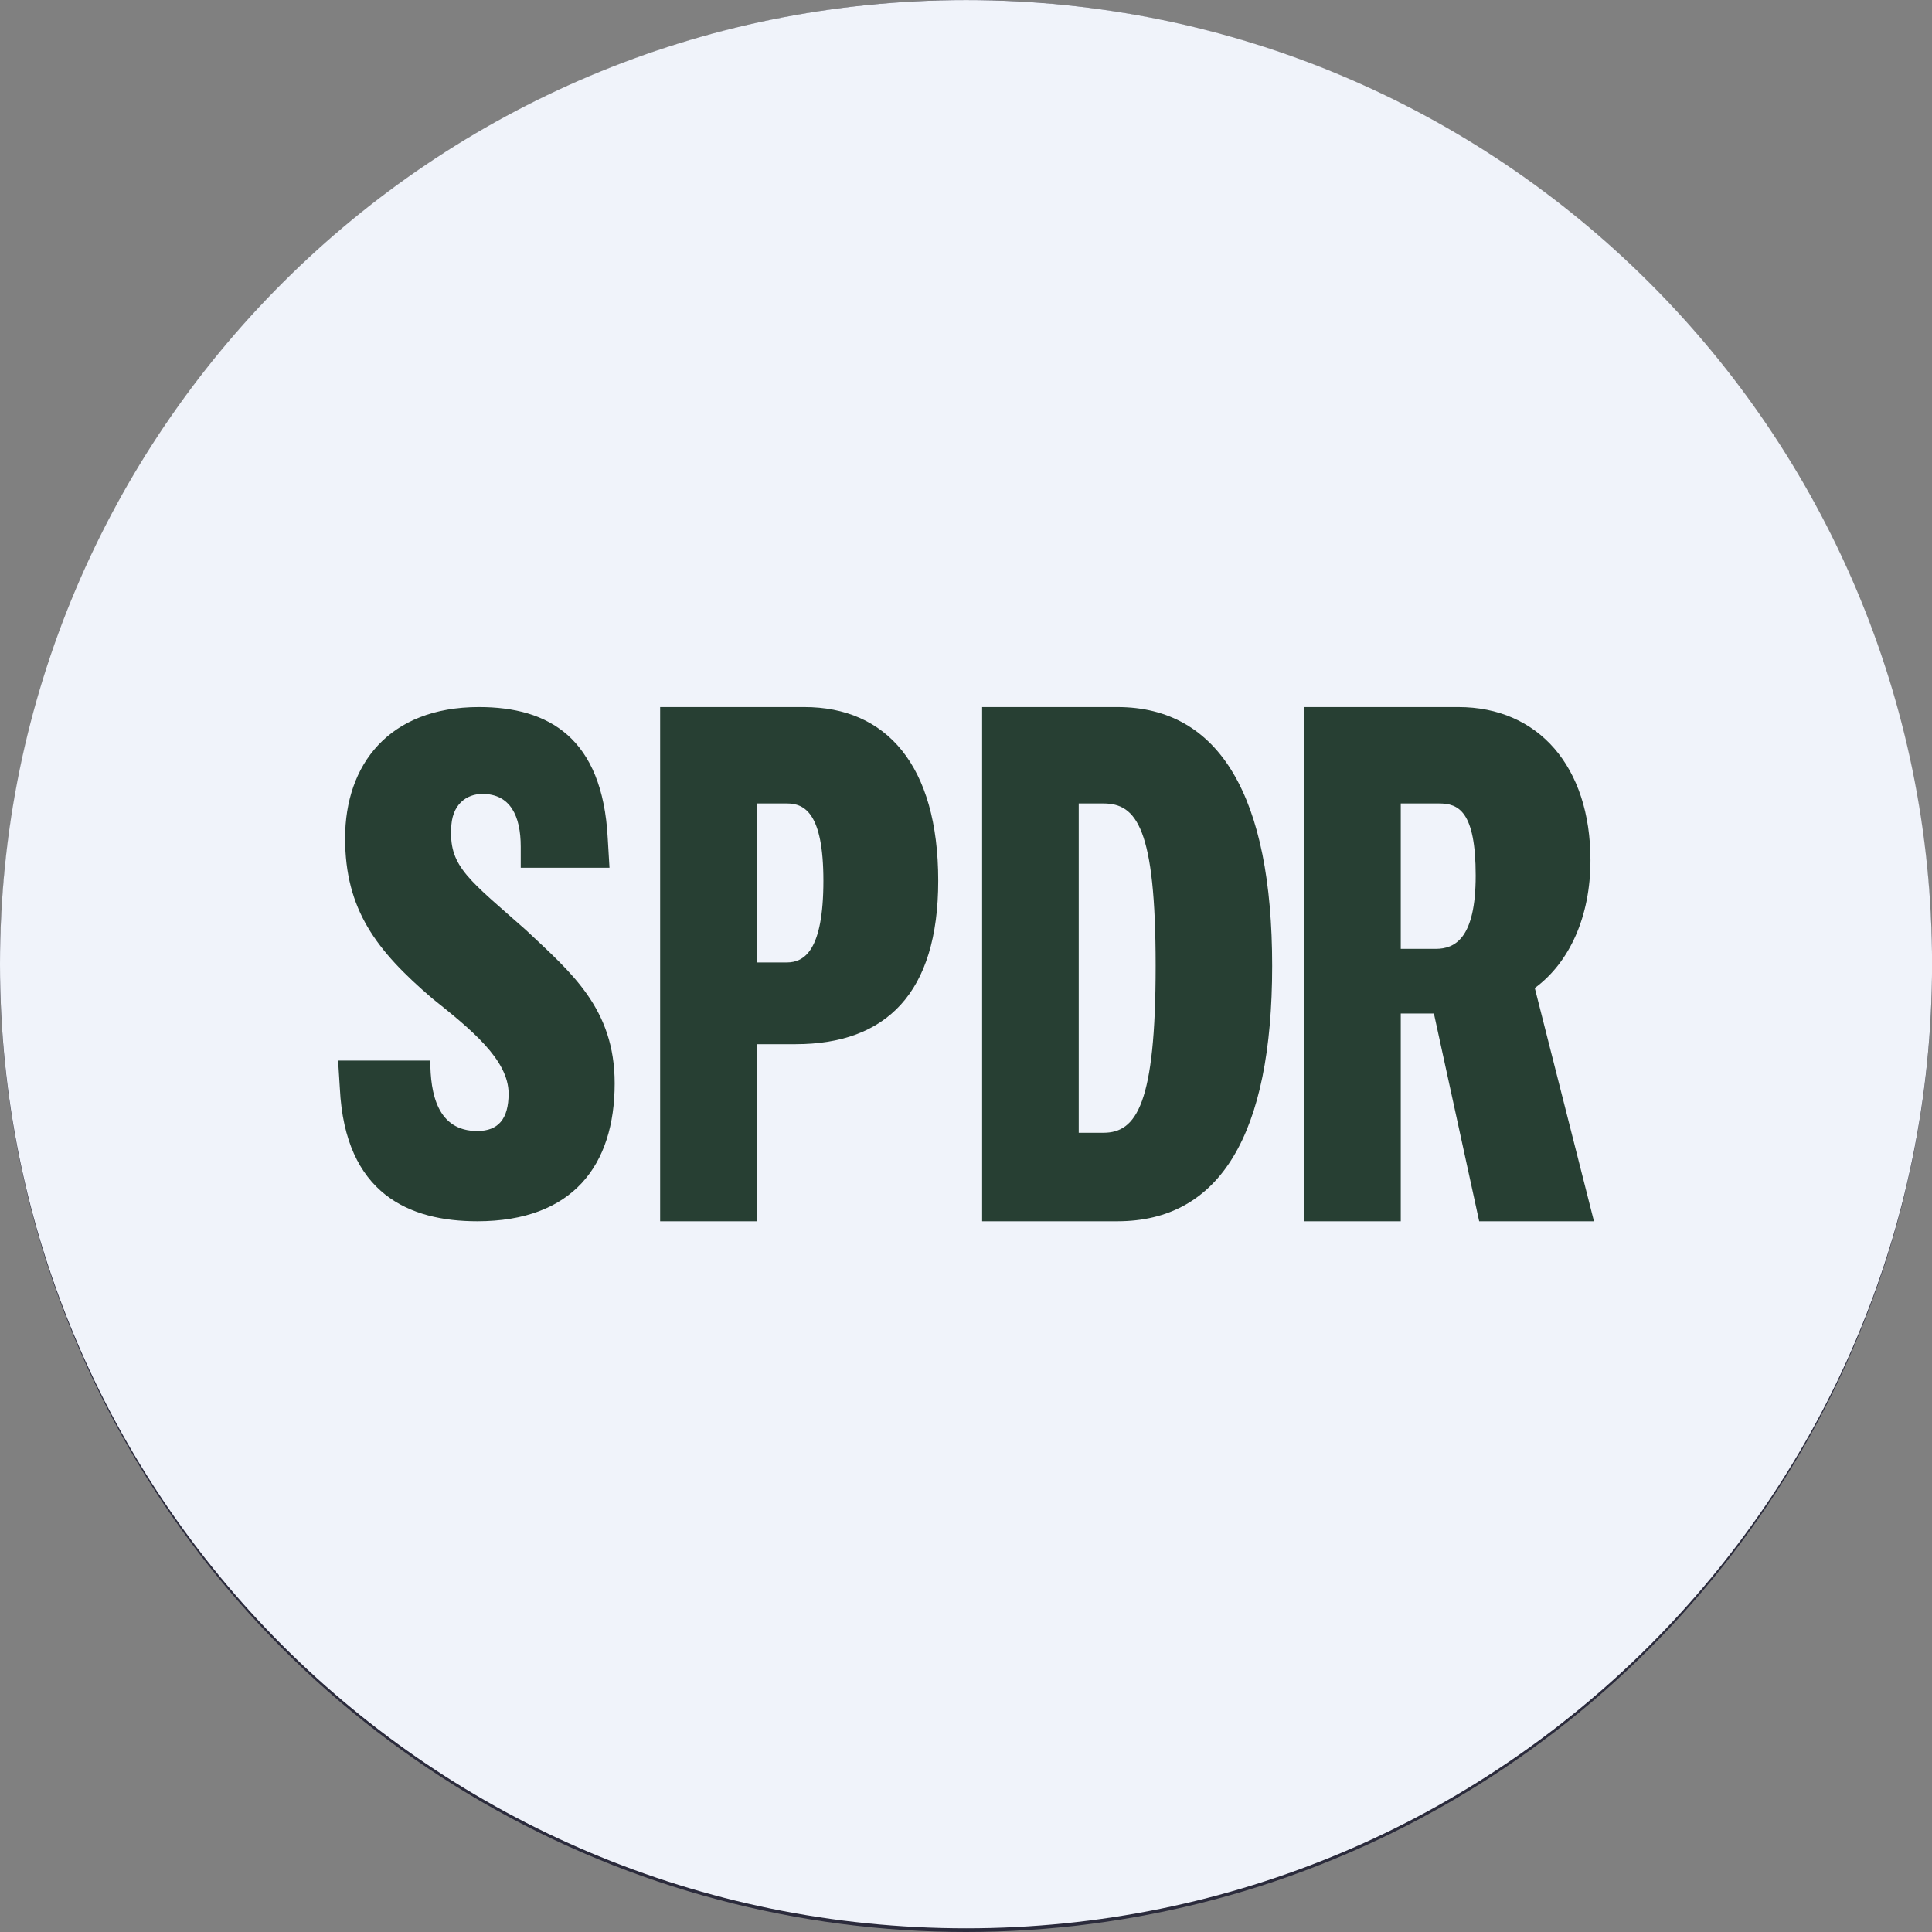
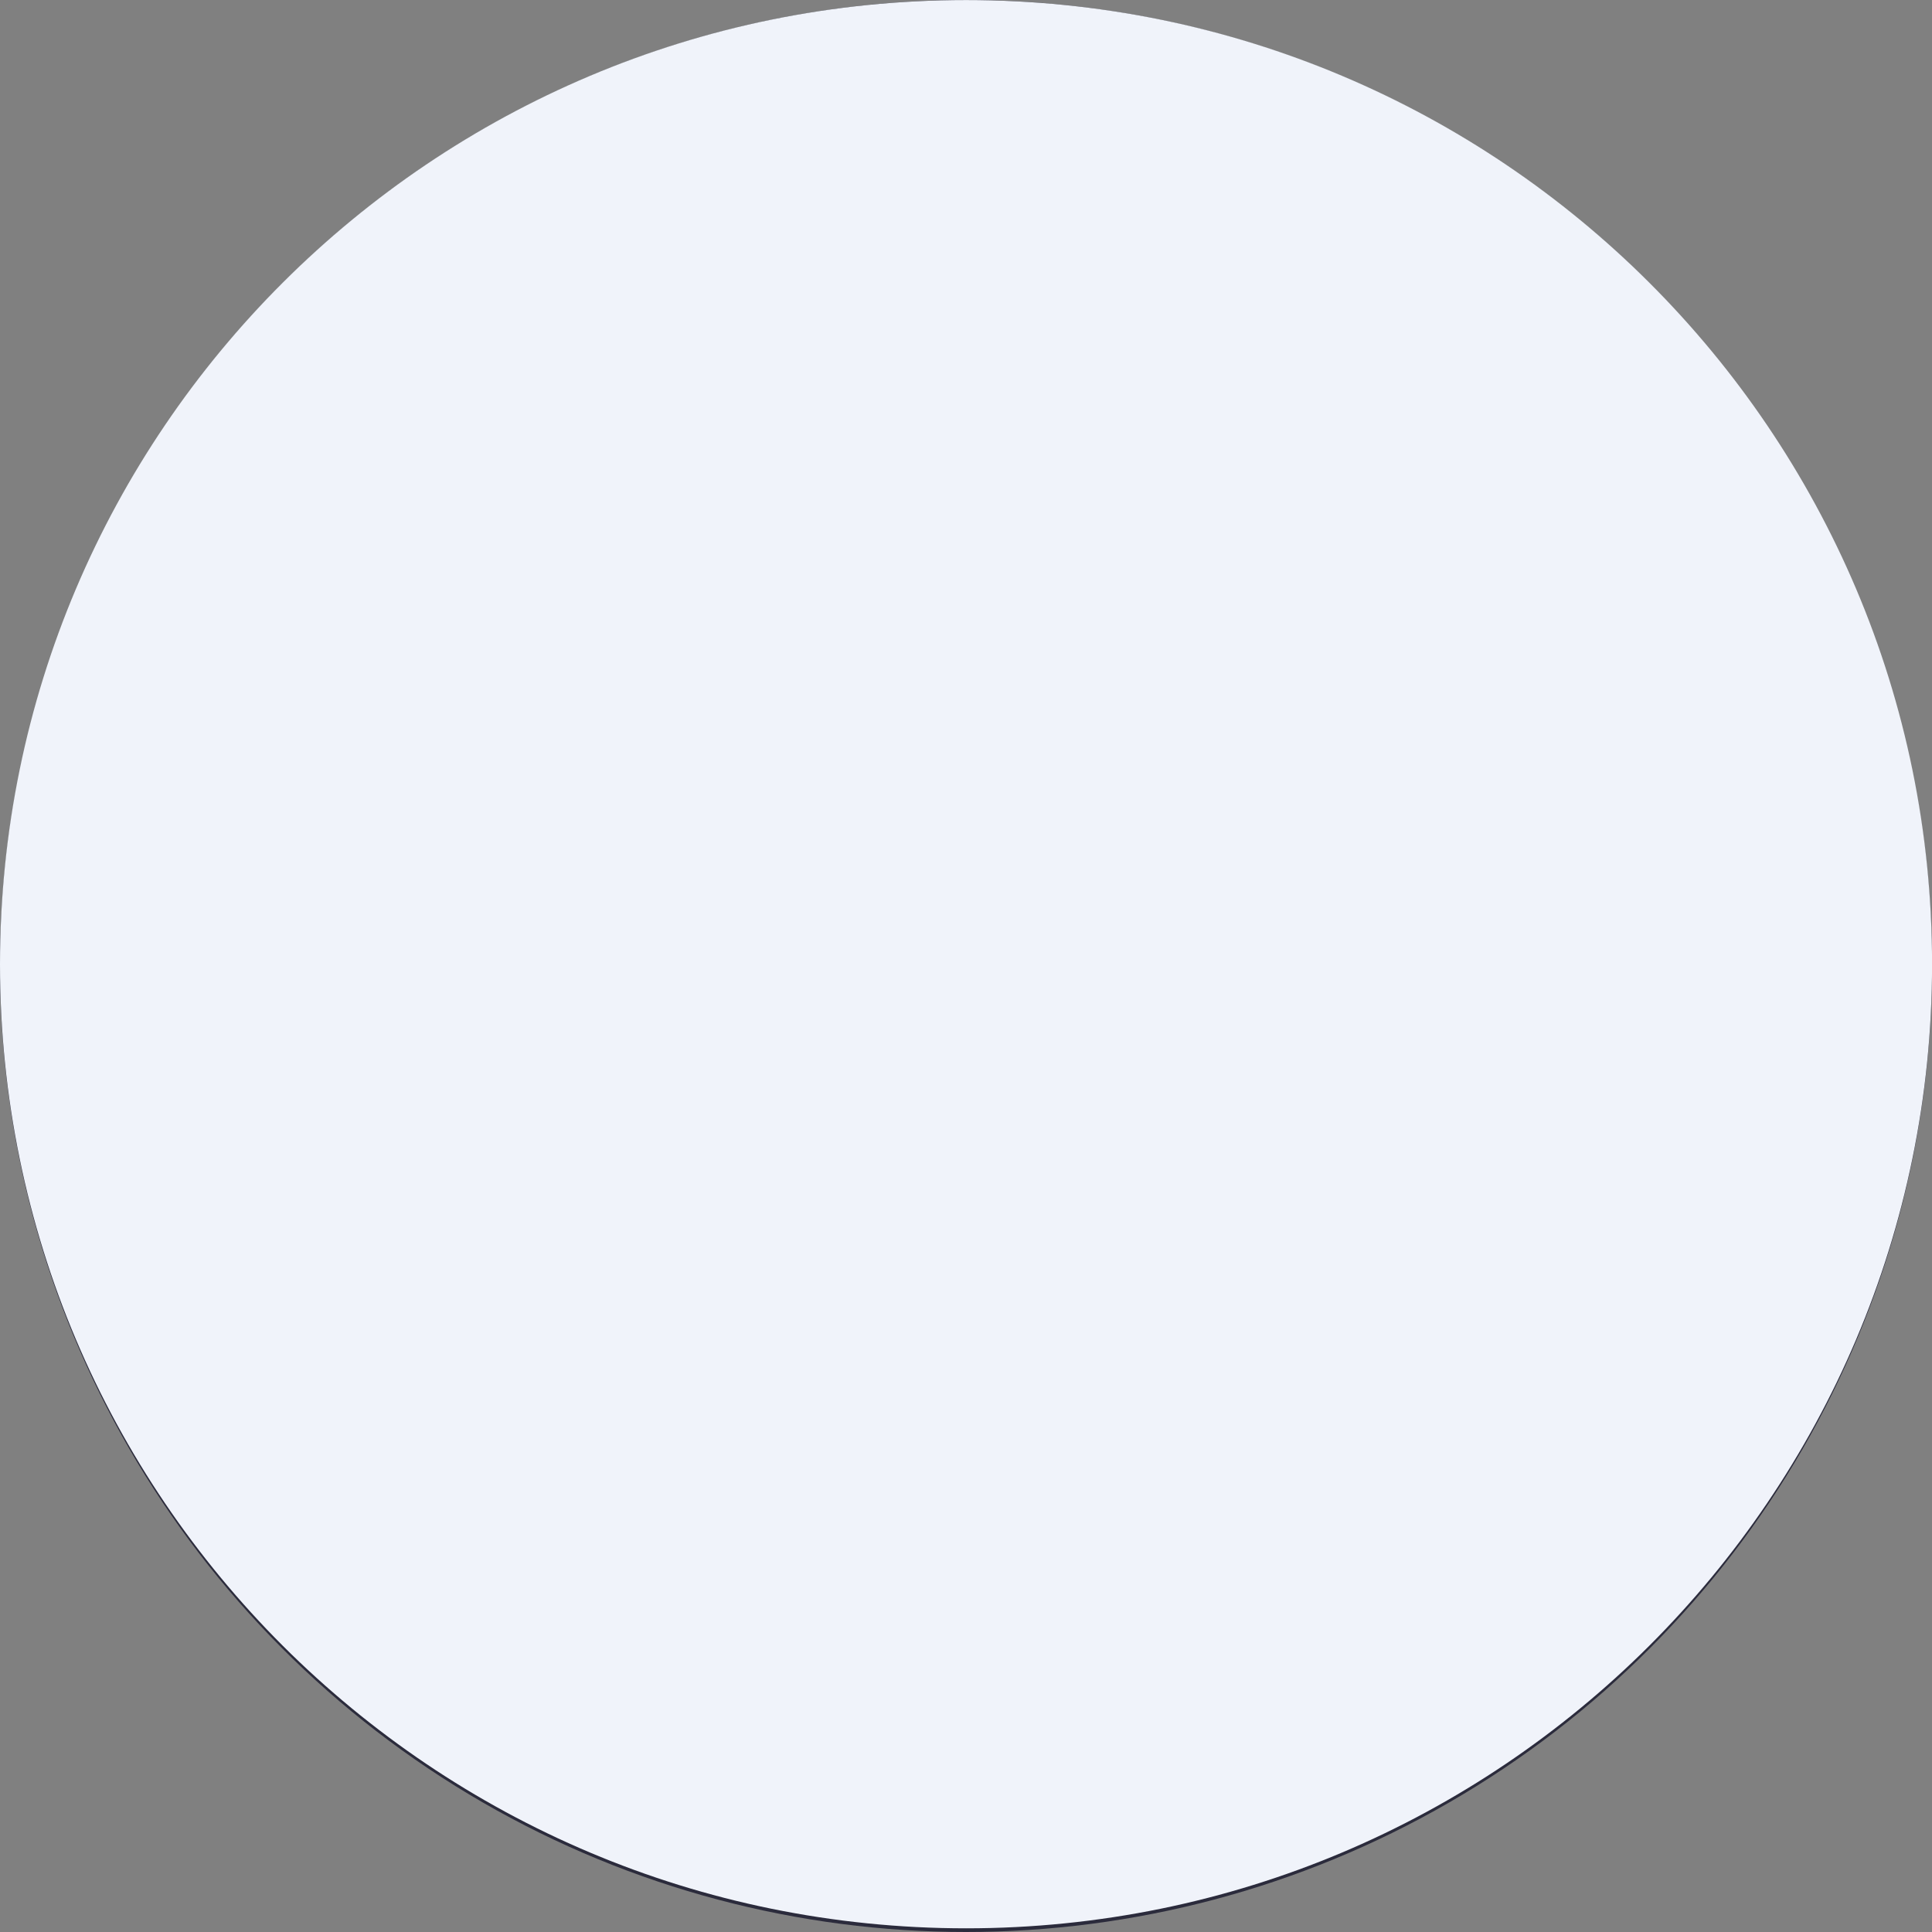
<svg xmlns="http://www.w3.org/2000/svg" width="40" height="40" viewBox="0 0 40 40" fill="none">
  <rect x="0" y="0" width="40" height="40" fill="#808080" stroke="none" />
  <circle fill="#2B2B3C" cx="20" cy="20" r="20" />
  <g transform="scale(1.25)">
    <g clip-path="url(#clip0_435_15924)">
      <path d="M16.001 31.939C24.837 31.939 32.001 24.789 32.001 15.97C32.001 7.151 24.837 0.001 16.001 0.001C7.164 0.001 0 7.151 0 15.97C0 24.789 7.164 31.939 16.001 31.939Z" fill="#F0F3FA" />
-       <path d="M8.712 15.405C9.461 16.111 10.181 16.703 10.181 17.944C10.181 19.298 9.489 20.228 7.905 20.228C6.782 20.228 5.715 19.777 5.629 18.028L5.6 17.567H7.127C7.127 18.113 7.245 18.733 7.905 18.733C8.251 18.733 8.424 18.536 8.424 18.113C8.424 17.549 7.79 17.041 7.156 16.534C6.234 15.744 5.716 15.068 5.716 13.883C5.716 12.67 6.436 11.711 7.934 11.711C9.086 11.711 9.979 12.219 10.066 13.883L10.095 14.373H8.625V14.024C8.625 13.516 8.453 13.15 7.991 13.15C7.732 13.15 7.473 13.319 7.473 13.742C7.444 14.362 7.79 14.588 8.712 15.405ZM23.201 13.308H23.837C24.154 13.308 24.442 13.432 24.442 14.503C24.442 15.547 24.096 15.716 23.78 15.716H23.201V13.308ZM26.401 20.228L25.421 16.365C25.997 15.941 26.343 15.18 26.343 14.249C26.343 12.698 25.48 11.711 24.154 11.711H21.601V20.228H23.201V16.787H23.75L24.5 20.228H26.401ZM19.141 15.998C19.141 18.282 18.824 18.762 18.277 18.762H17.867V13.308H18.276C18.824 13.308 19.141 13.714 19.141 15.998ZM16.267 20.228H18.508C20.207 20.228 21.071 18.79 21.071 15.998C21.071 13.206 20.207 11.711 18.507 11.711H16.267V20.228ZM13.638 14.588C13.638 15.744 13.322 15.941 13.033 15.941H12.534V13.308H13.033C13.321 13.308 13.638 13.46 13.638 14.588ZM13.177 17.295C14.676 17.295 15.54 16.449 15.54 14.588C15.54 12.67 14.676 11.711 13.321 11.711H10.934V20.228H12.534V17.295H13.177Z" fill="#273F33" />
    </g>
    <defs>
      <clipPath id="clip0_435_15924">
        <rect width="32.001" height="32.001" fill="white" transform="translate(0 0.001)" />
      </clipPath>
    </defs>
  </g>
</svg>